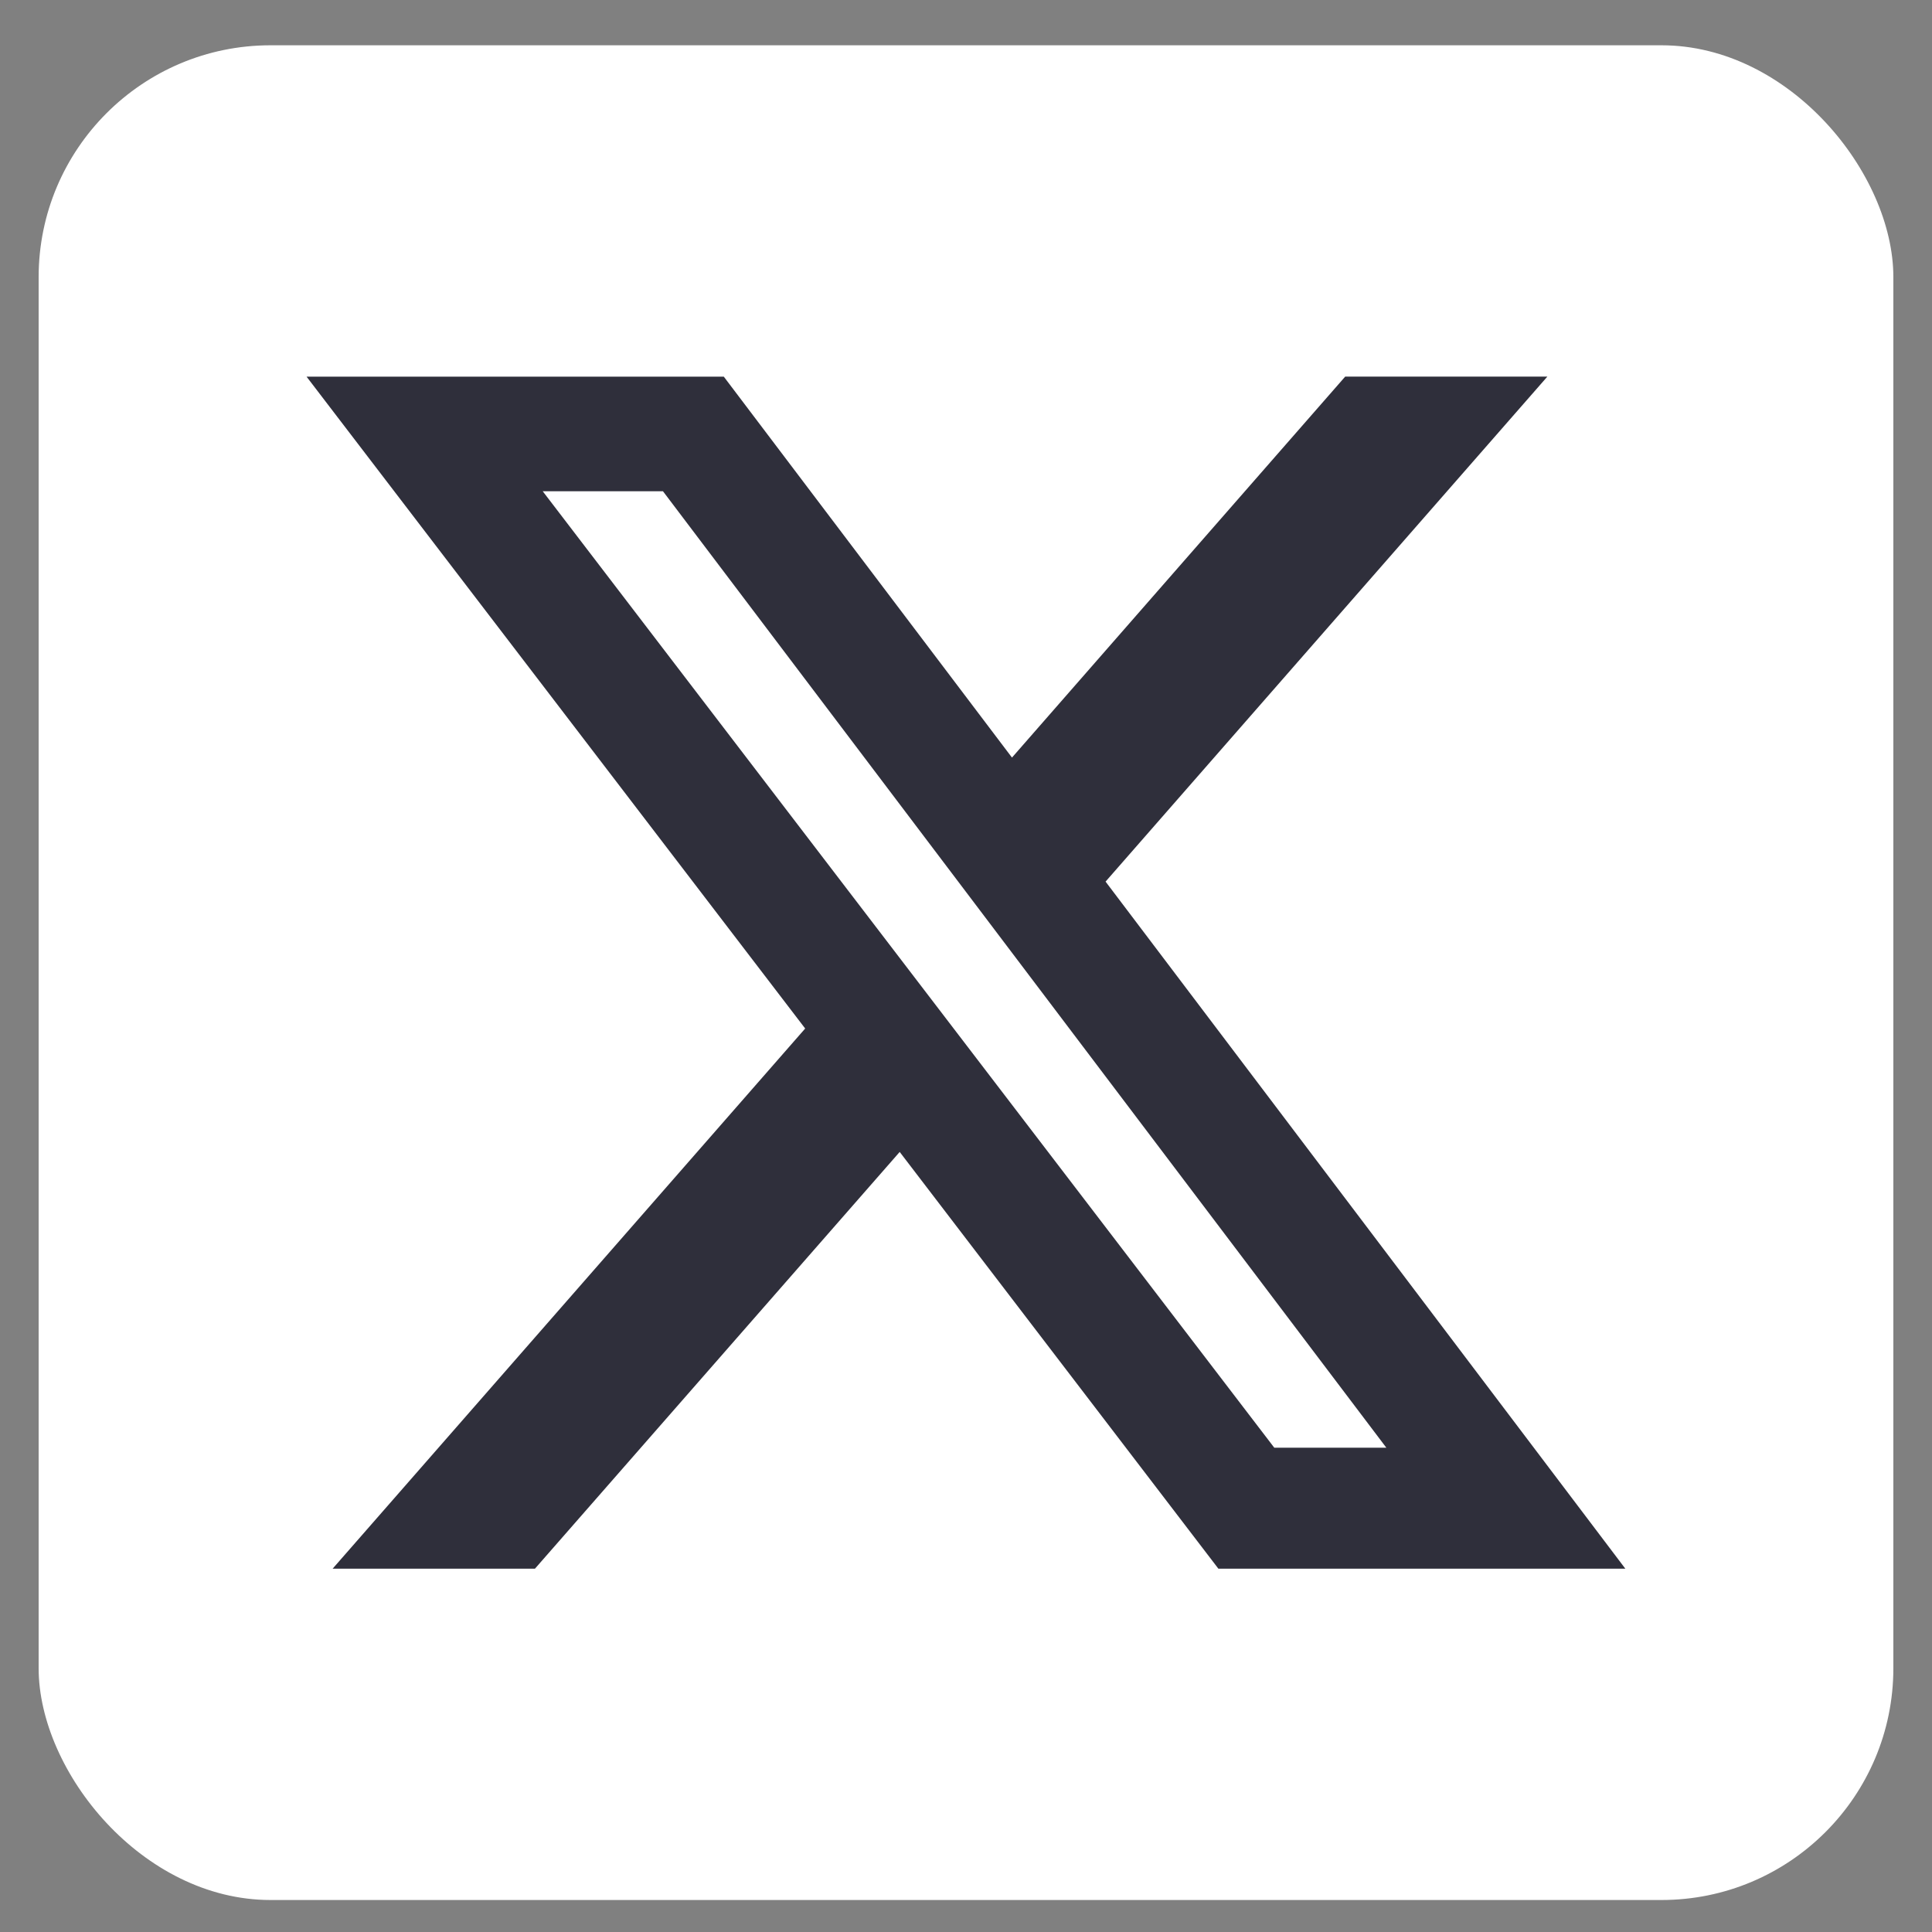
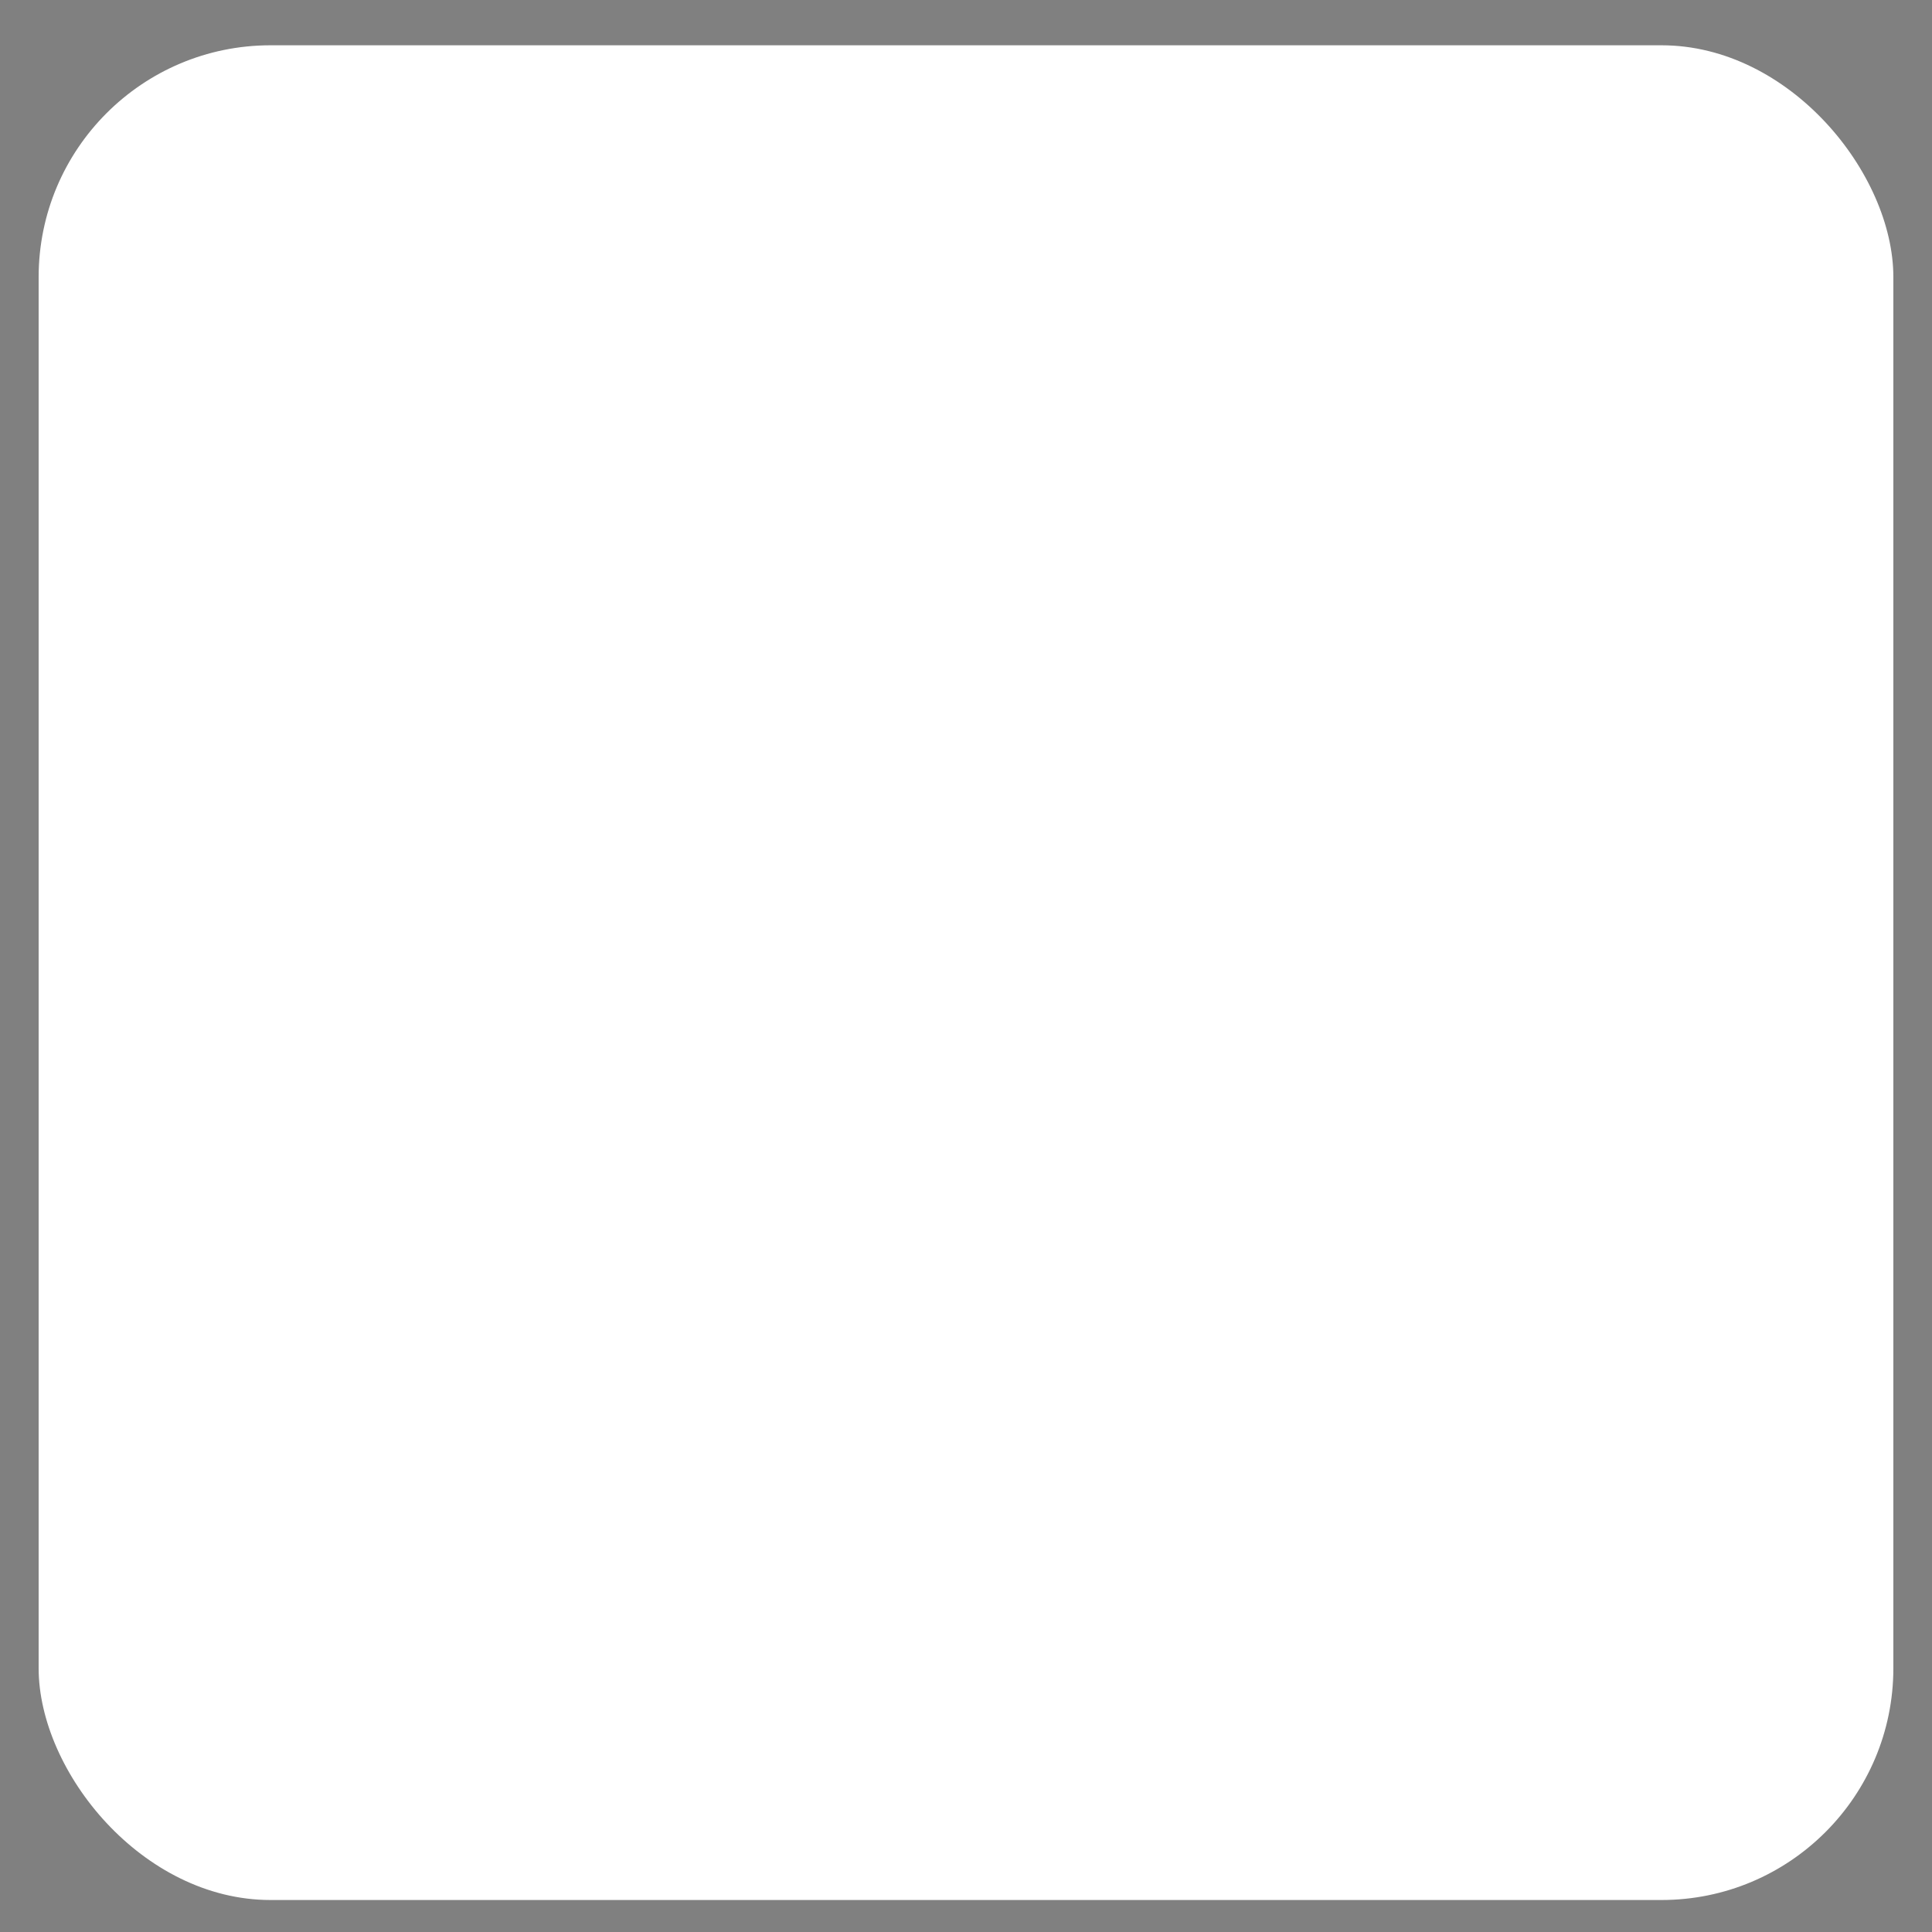
<svg xmlns="http://www.w3.org/2000/svg" width="25" height="25" viewBox="0 0 25 25" fill="none">
  <rect x="0" y="0" width="25" height="25" fill="#808080" stroke="none" />
  <rect x="0.5" y="0.586" width="24" height="24" rx="3" fill="white" />
-   <path d="M17.407 4.873H20.023L14.306 11.408L21.032 20.299H15.766L11.642 14.906L6.922 20.299H4.304L10.419 13.309L3.967 4.874H9.366L13.095 9.803L17.407 4.873ZM16.489 18.733H17.939L8.579 6.357H7.023L16.489 18.733Z" fill="#2F2F3B" />
</svg>